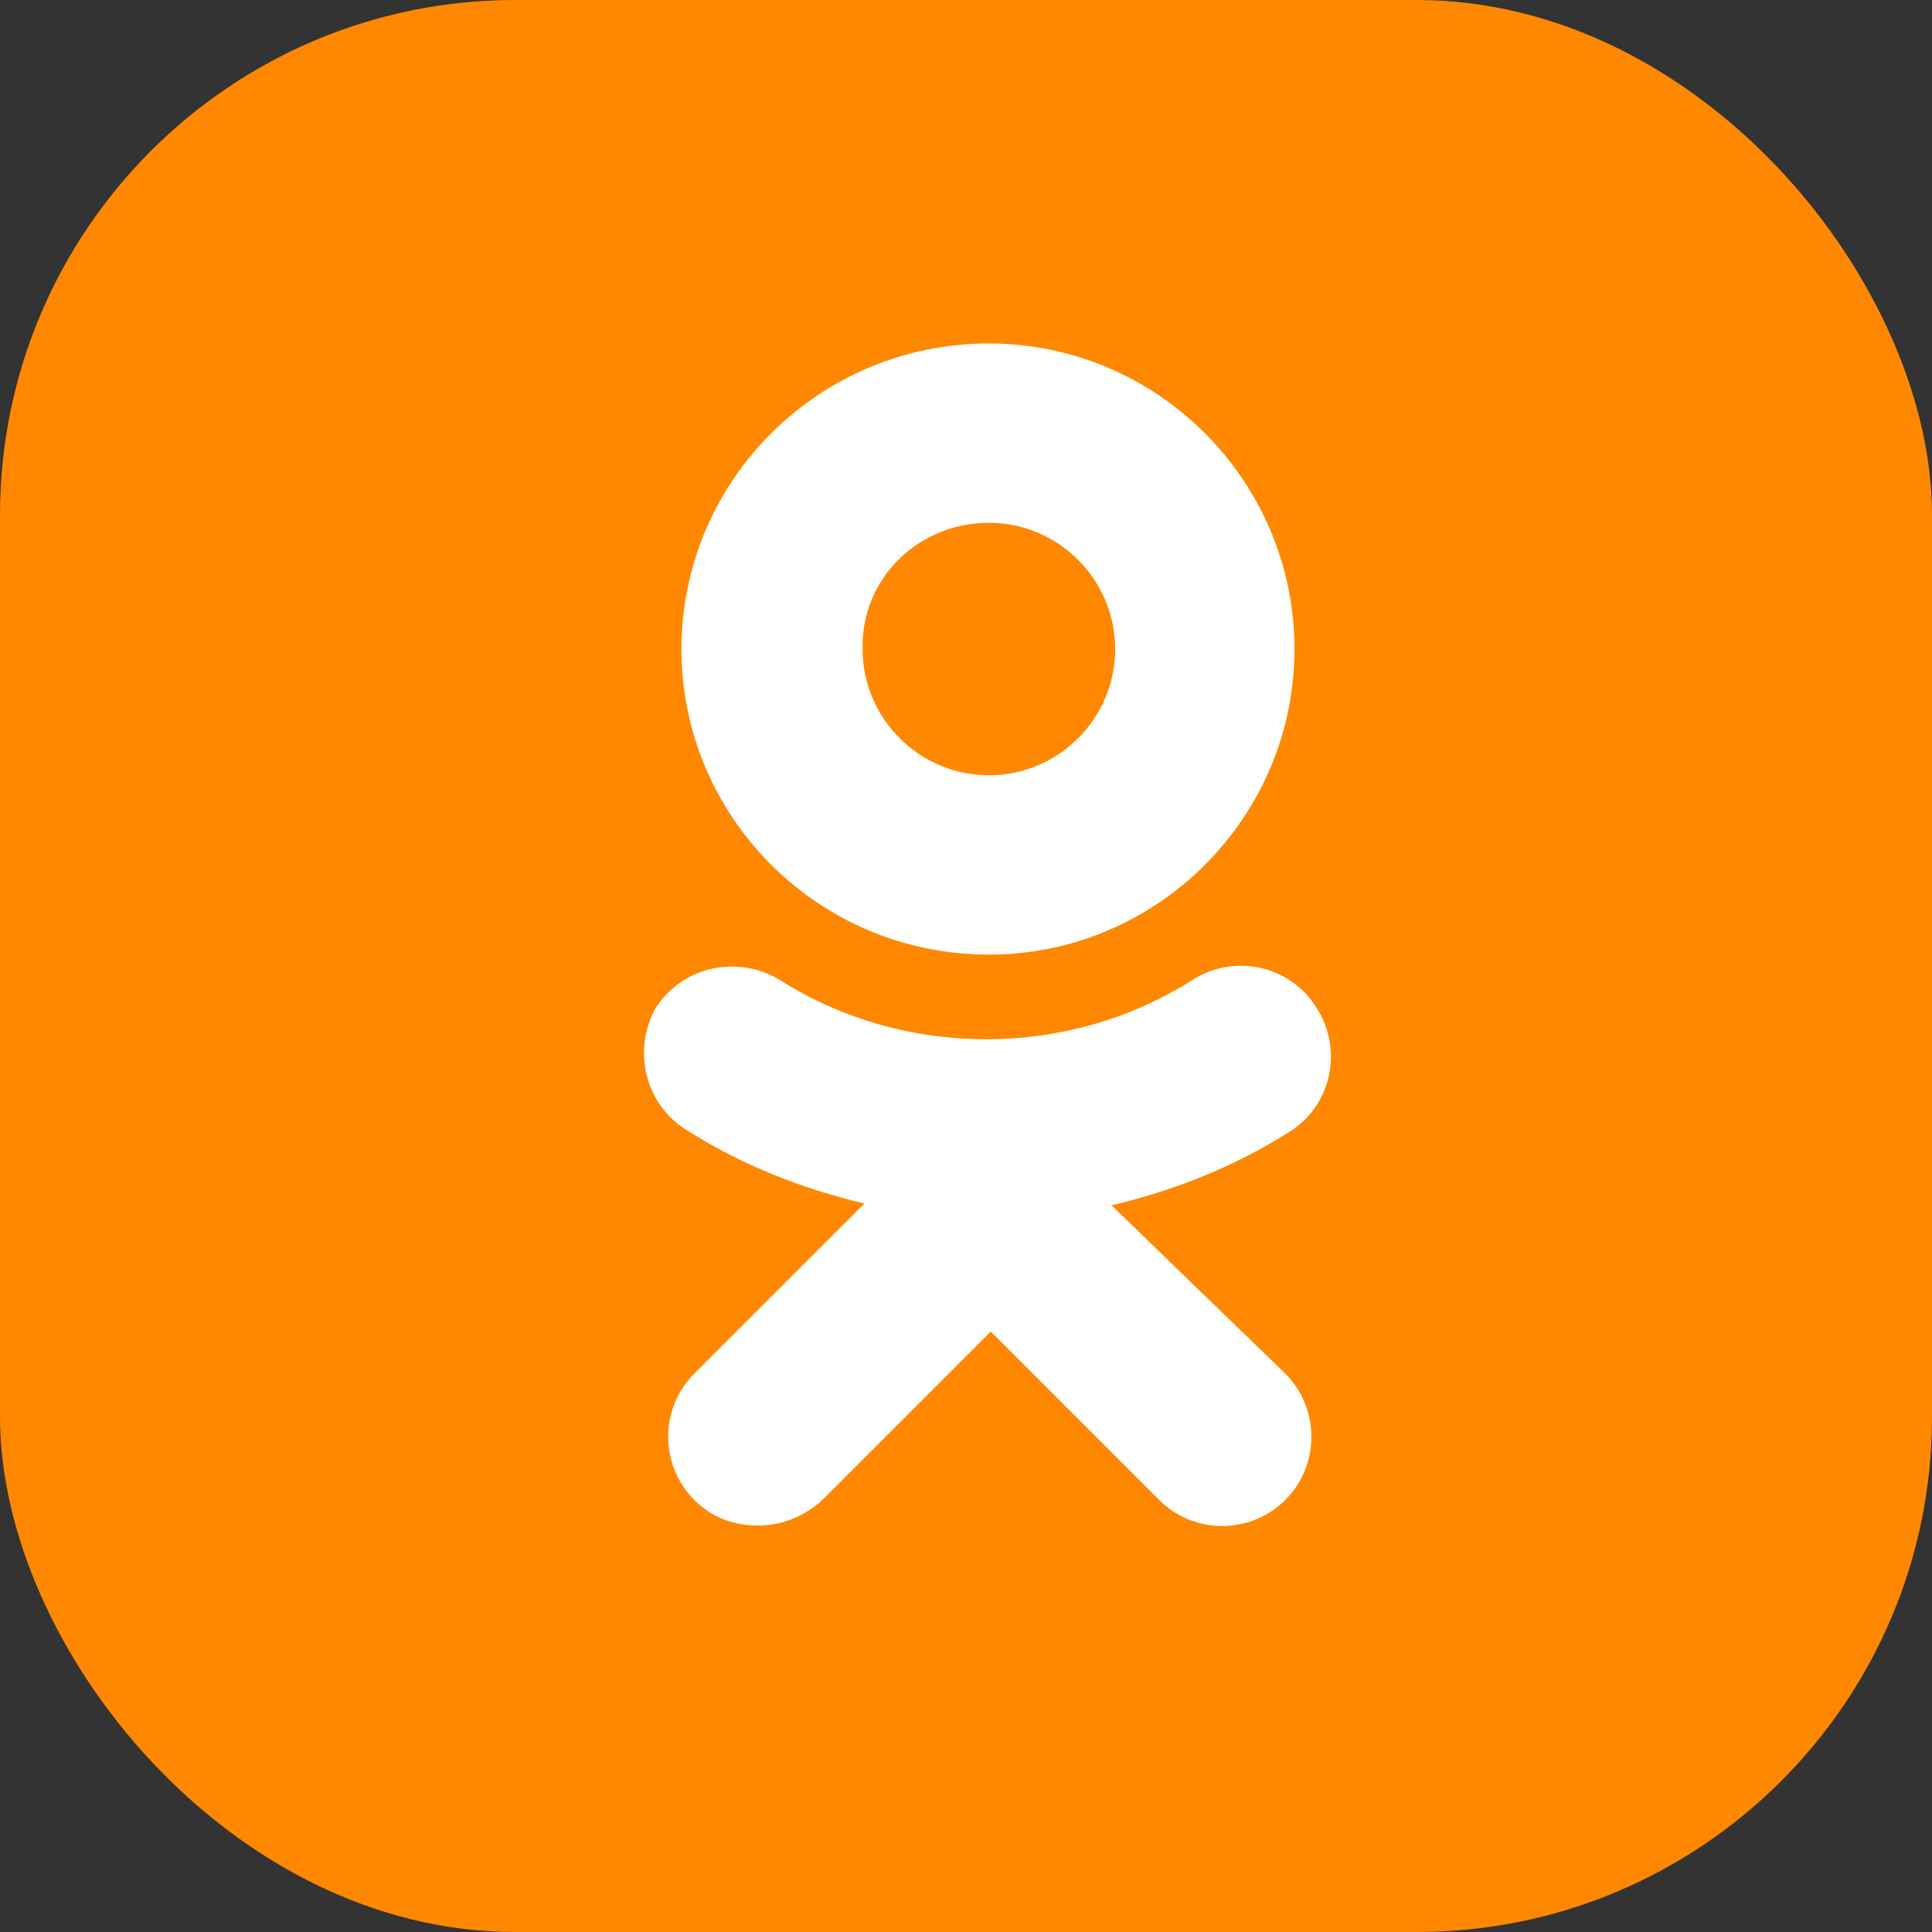
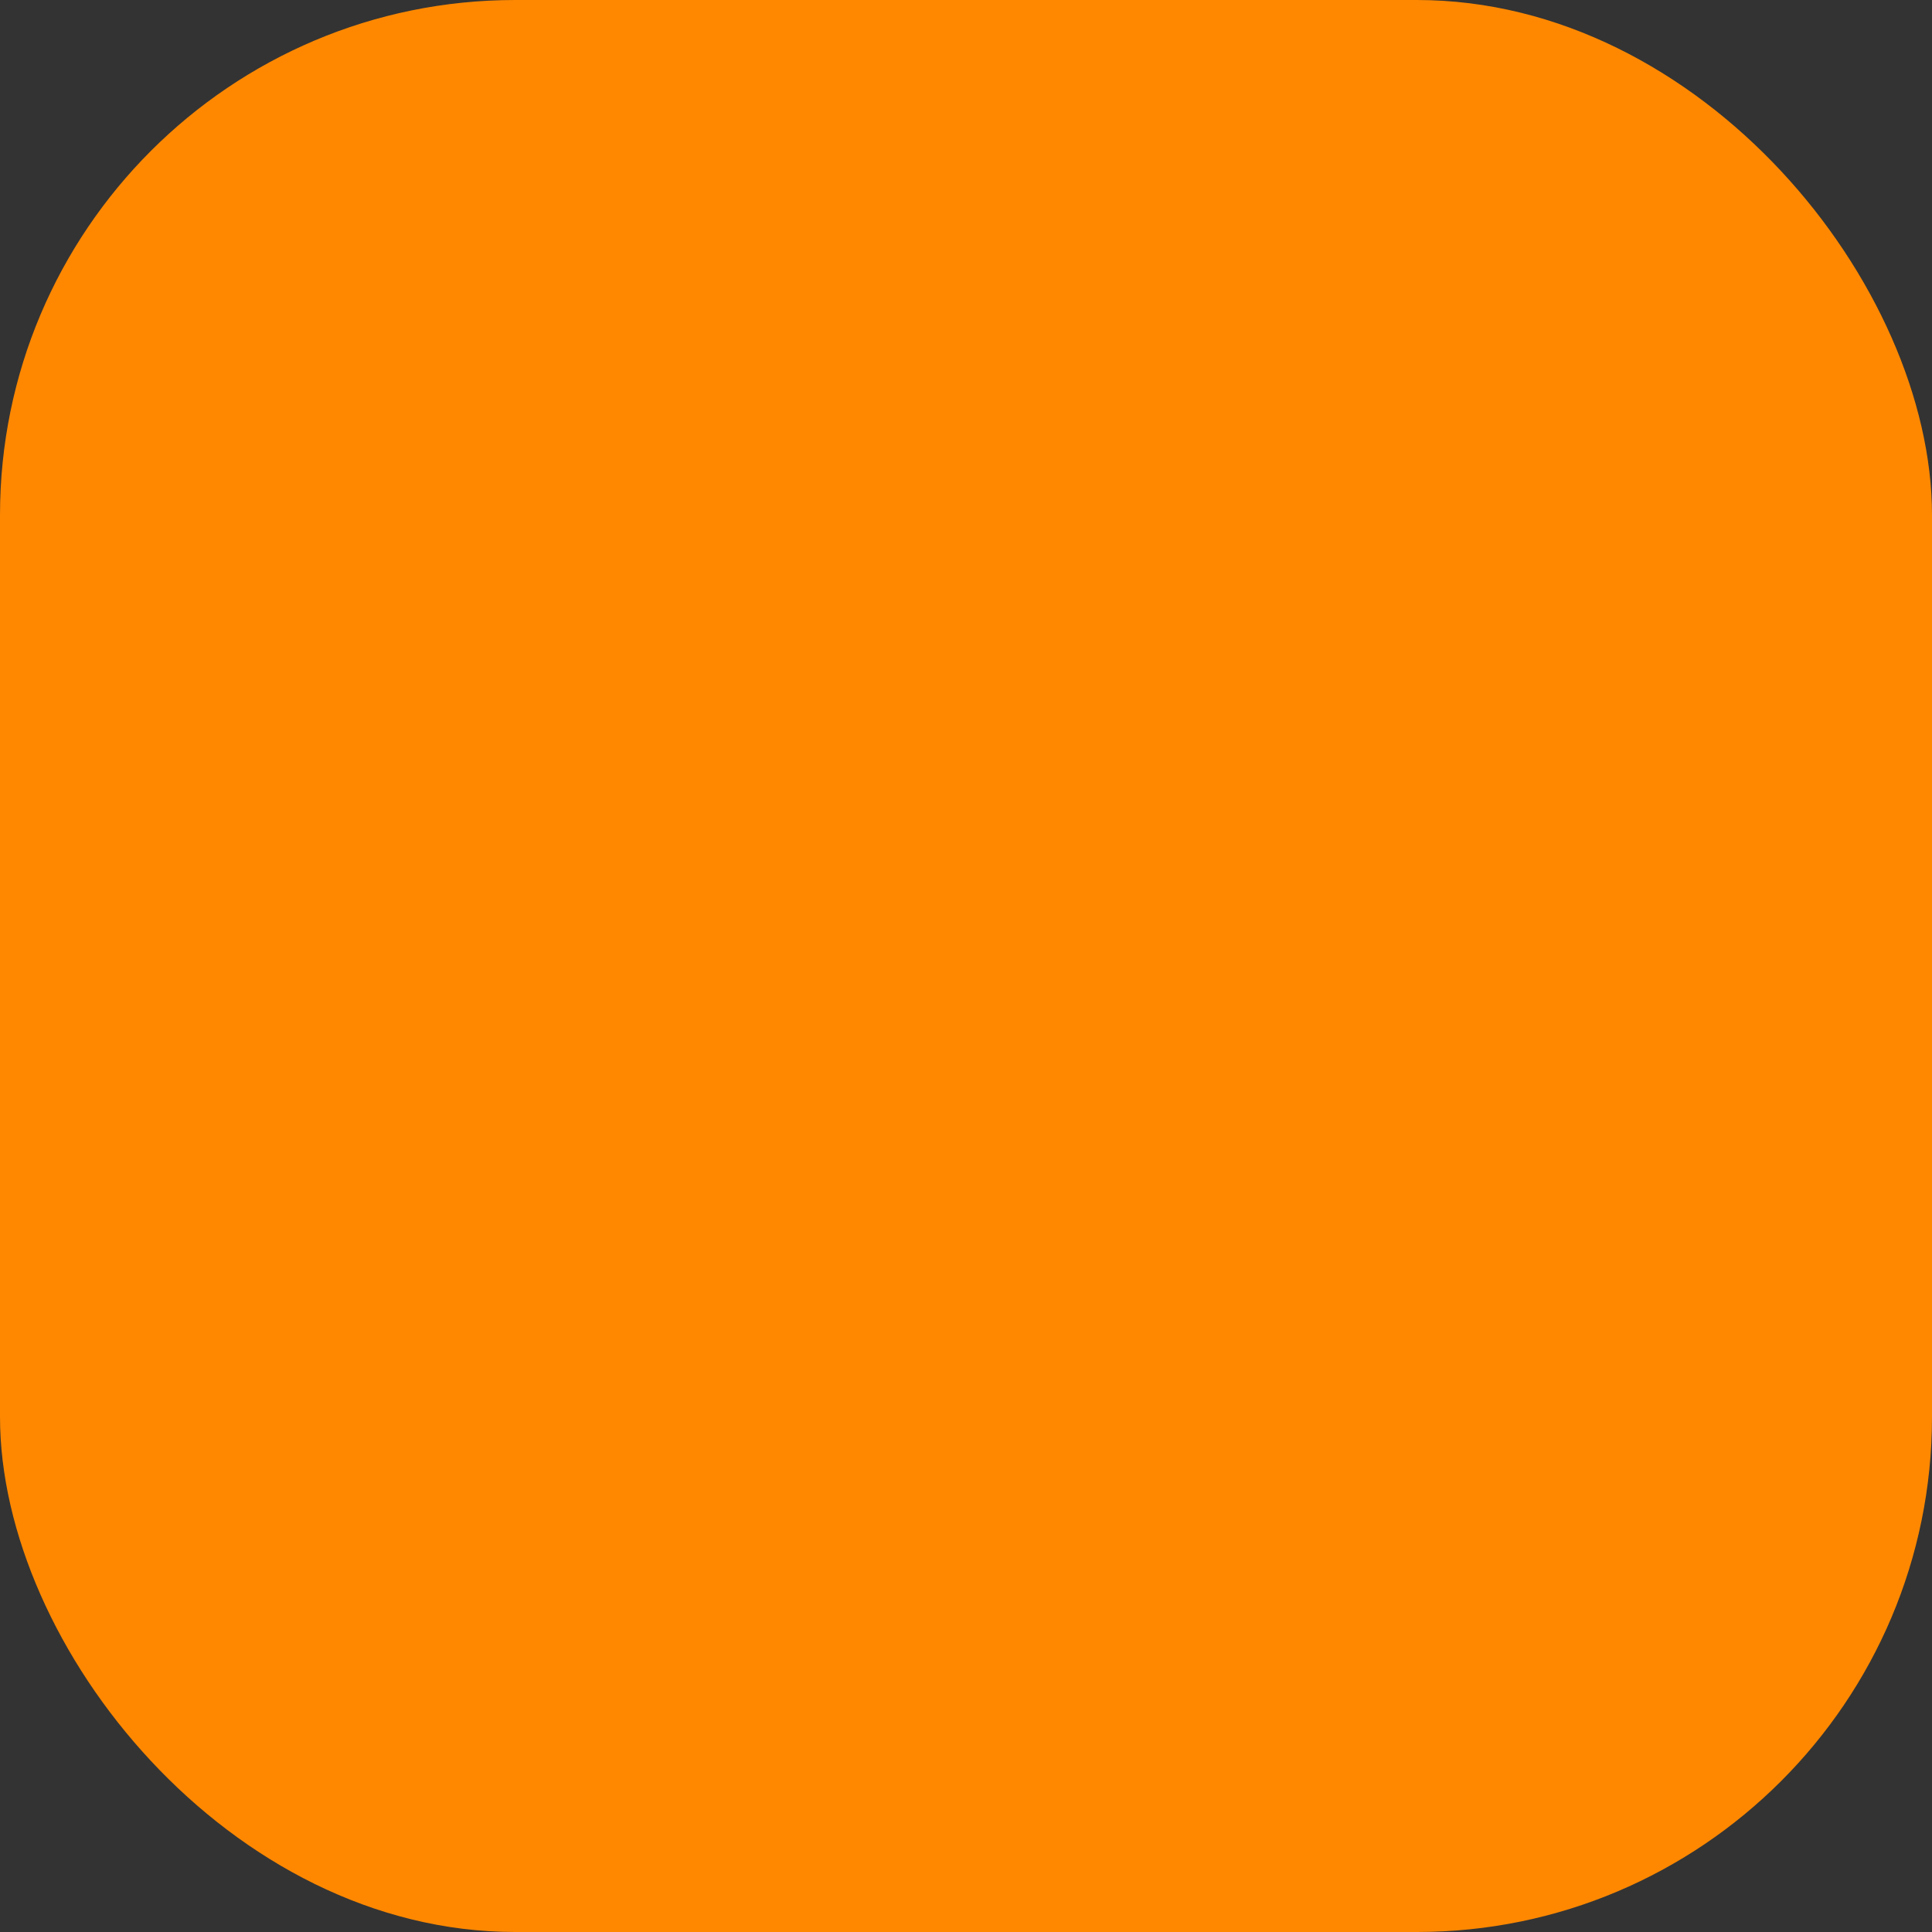
<svg xmlns="http://www.w3.org/2000/svg" width="45" height="45" viewBox="0 0 45 45" fill="none">
  <rect x="0" y="0" width="45" height="45" fill="#333333" stroke="none" />
  <rect width="45" height="45" rx="12" fill="#FF8800" />
-   <path fill-rule="evenodd" clip-rule="evenodd" d="M30.151 15.118C30.151 19.039 26.954 22.235 23.033 22.235C19.069 22.235 15.873 19.039 15.873 15.118C15.873 11.197 19.069 8 23.033 8C26.954 8 30.151 11.197 30.151 15.118ZM25.974 15.118C25.974 13.498 24.653 12.177 23.033 12.177C21.371 12.177 20.05 13.498 20.092 15.118C20.092 16.737 21.414 18.058 23.033 18.058C24.653 18.058 25.974 16.737 25.974 15.118Z" fill="white" />
-   <path d="M30.023 26.369C28.744 27.179 27.338 27.733 25.889 28.074L29.938 31.995C30.747 32.805 30.747 34.126 29.938 34.936C29.128 35.746 27.807 35.746 26.997 34.936L23.076 31.015L19.155 34.936C18.729 35.32 18.217 35.533 17.663 35.533C17.109 35.533 16.598 35.362 16.171 34.936C15.361 34.126 15.361 32.805 16.171 31.995L20.135 28.032C18.686 27.691 17.279 27.137 16.001 26.327C15.021 25.73 14.722 24.451 15.276 23.471C15.916 22.491 17.194 22.235 18.174 22.832C21.073 24.665 24.866 24.665 27.764 22.832C28.744 22.193 30.066 22.491 30.662 23.471C31.302 24.451 31.003 25.773 30.023 26.369Z" fill="white" />
</svg>